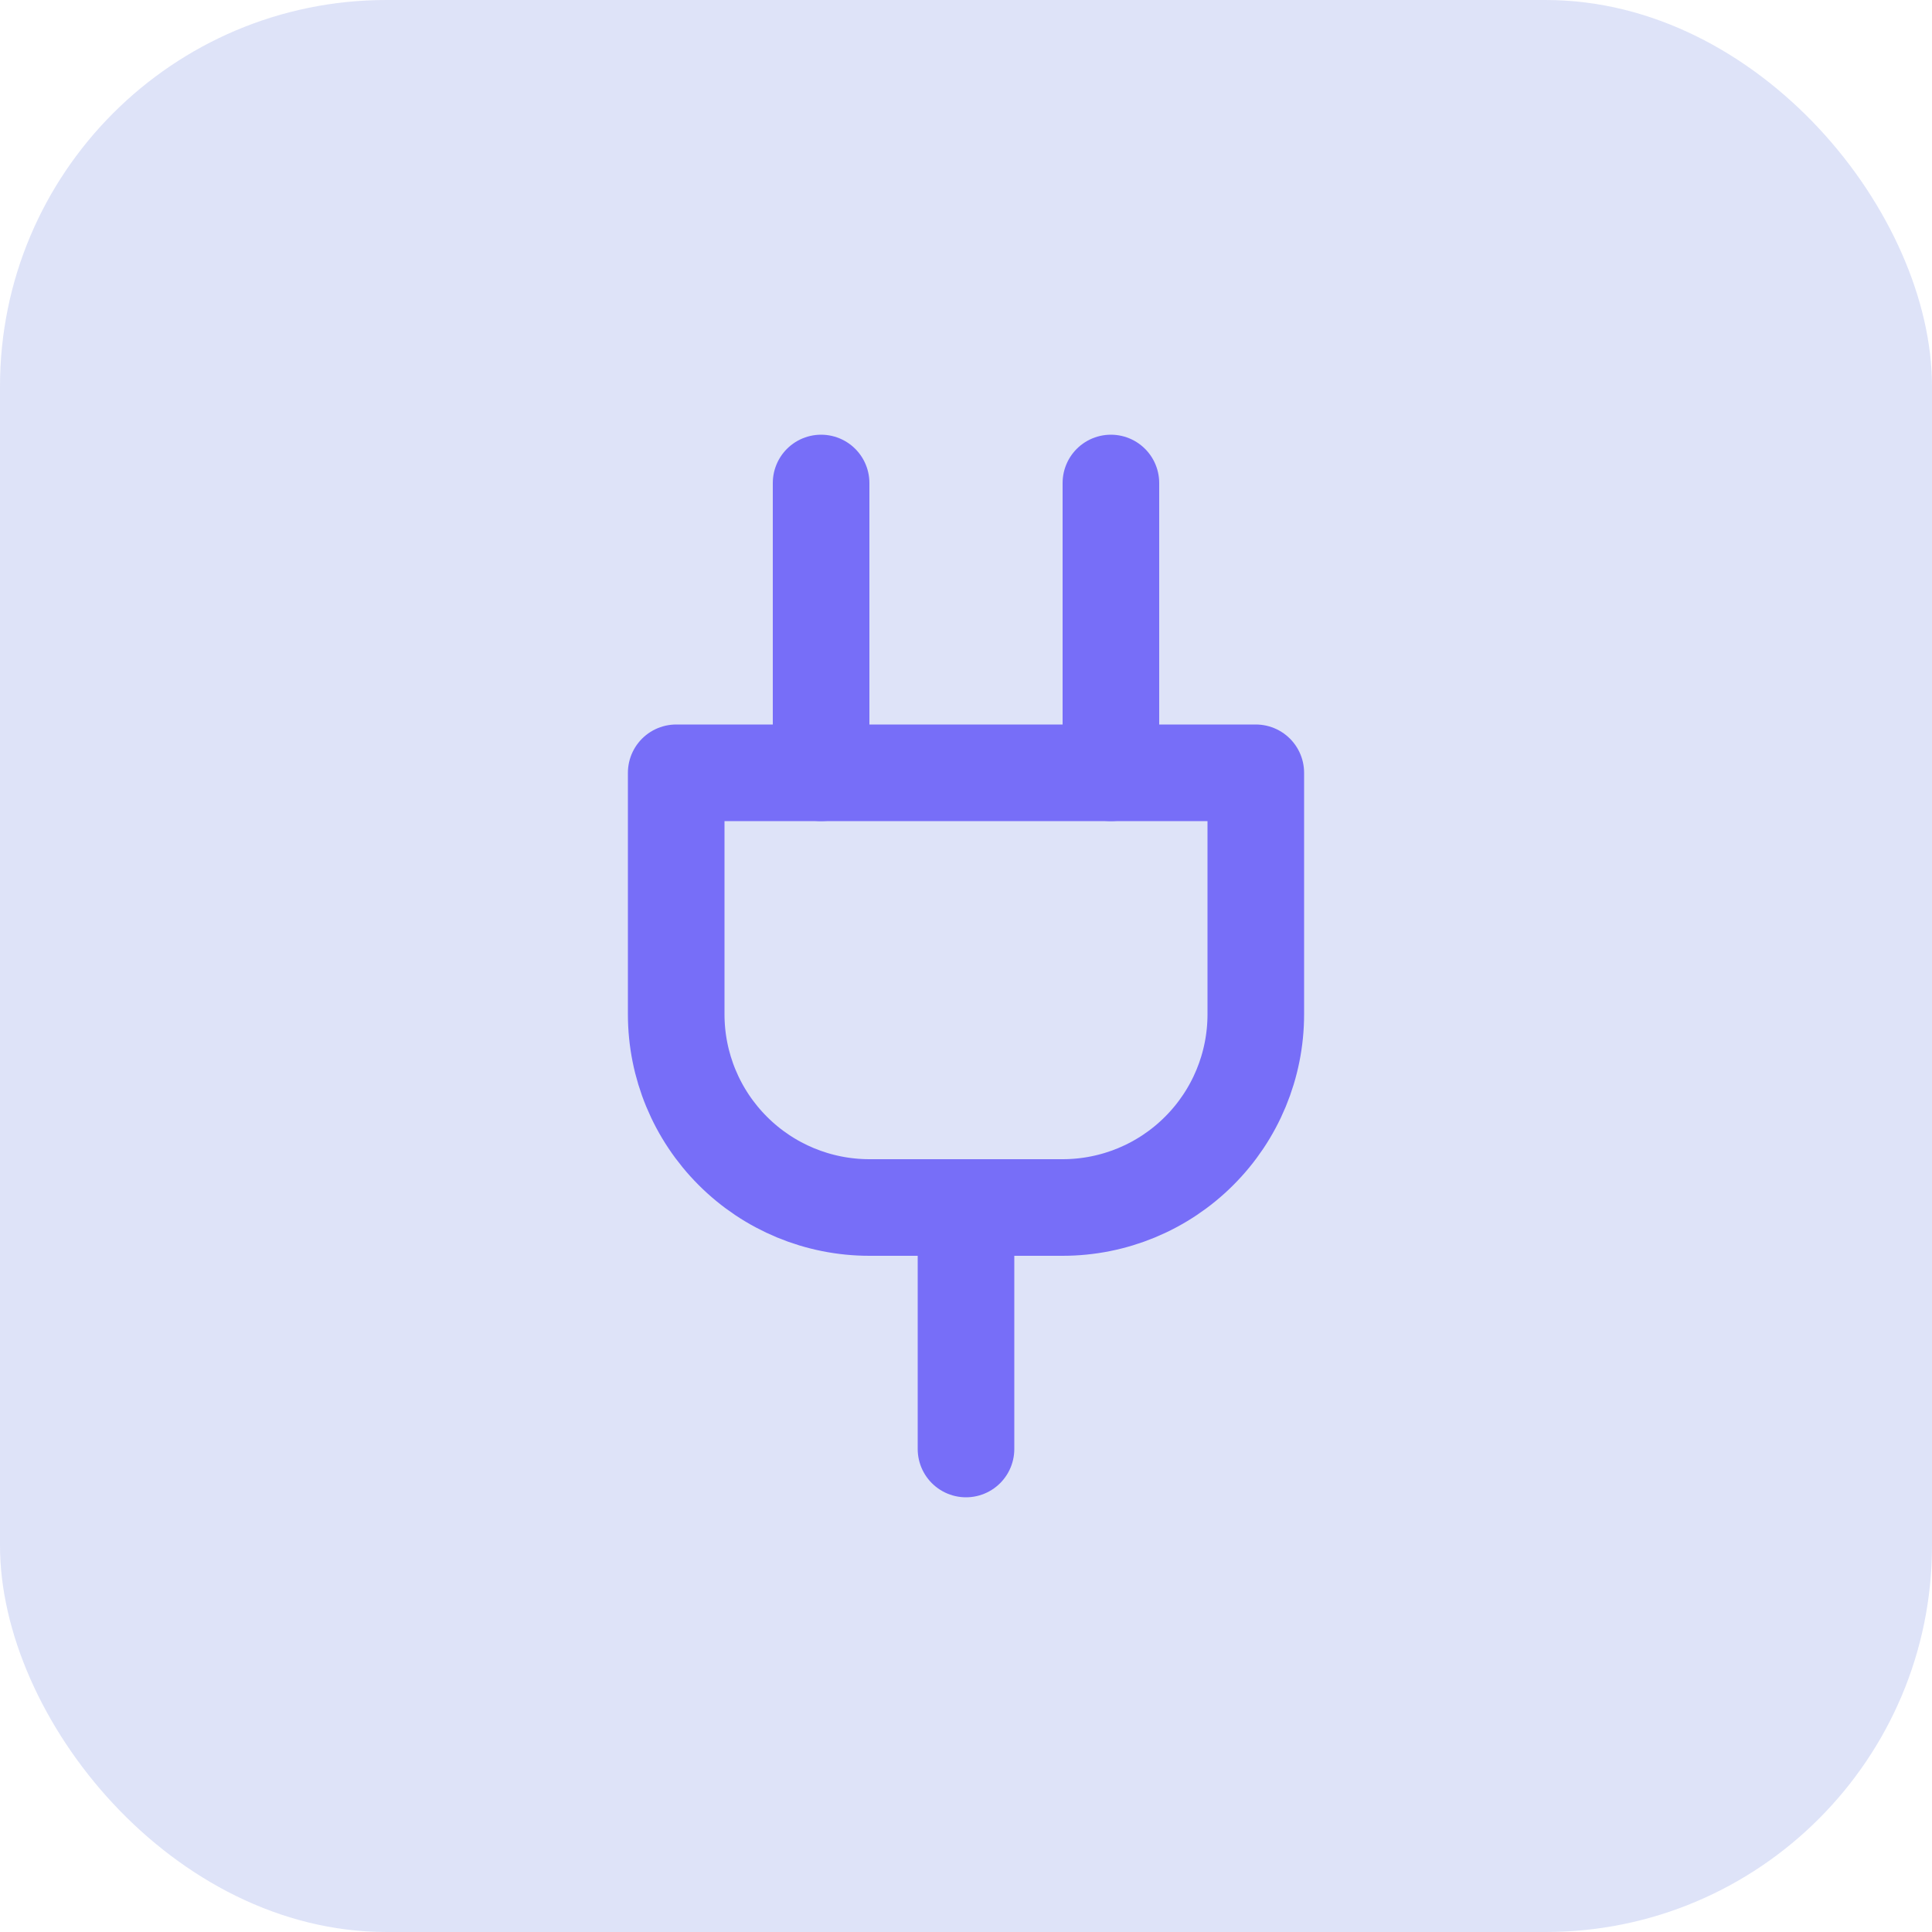
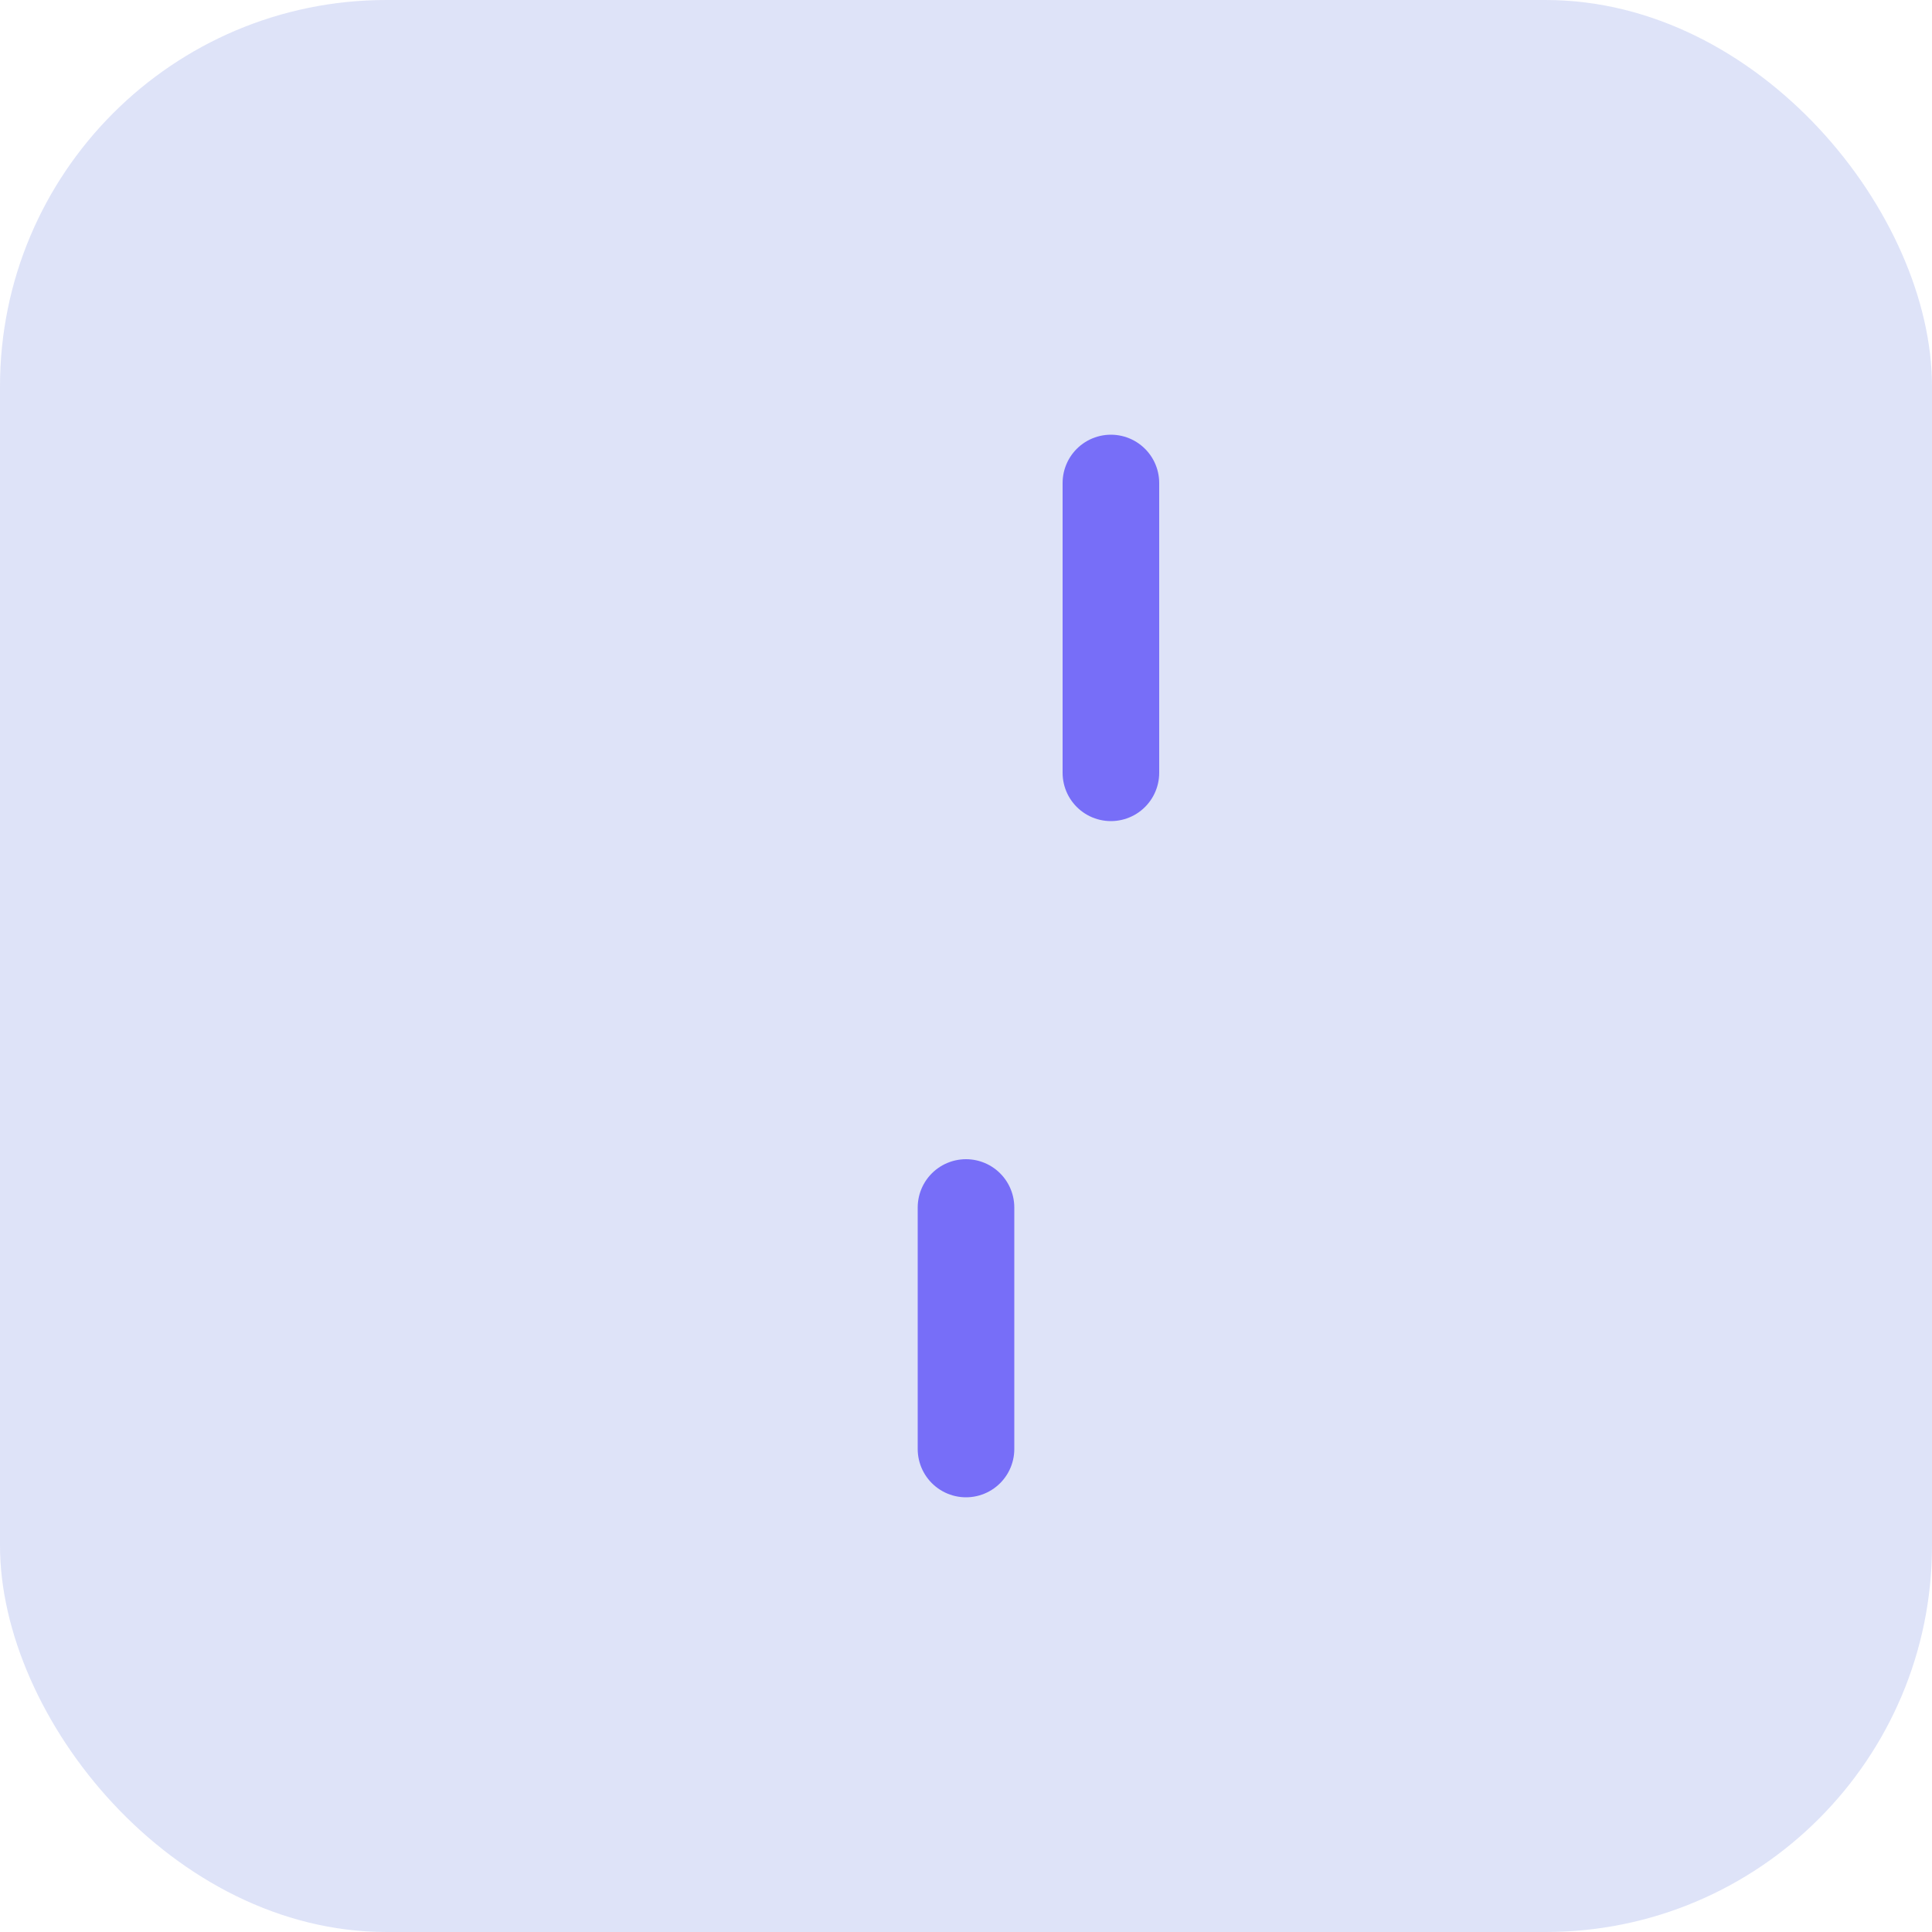
<svg xmlns="http://www.w3.org/2000/svg" width="40" height="40" viewBox="0 0 40 40" fill="none">
  <rect width="40" height="40" rx="8" fill="#5B73DF" fill-opacity="0.2" />
  <path d="M20 30V25" stroke="#776EF8" stroke-width="2" stroke-linecap="round" stroke-linejoin="round" />
-   <path d="M17 16V10" stroke="#776EF8" stroke-width="2" stroke-linecap="round" stroke-linejoin="round" />
  <path d="M23 16V10" stroke="#776EF8" stroke-width="2" stroke-linecap="round" stroke-linejoin="round" />
-   <path d="M26 16V21C26 22.061 25.579 23.078 24.828 23.828C24.078 24.579 23.061 25 22 25H18C16.939 25 15.922 24.579 15.172 23.828C14.421 23.078 14 22.061 14 21V16H26Z" stroke="#776EF8" stroke-width="2" stroke-linecap="round" stroke-linejoin="round" />
</svg>